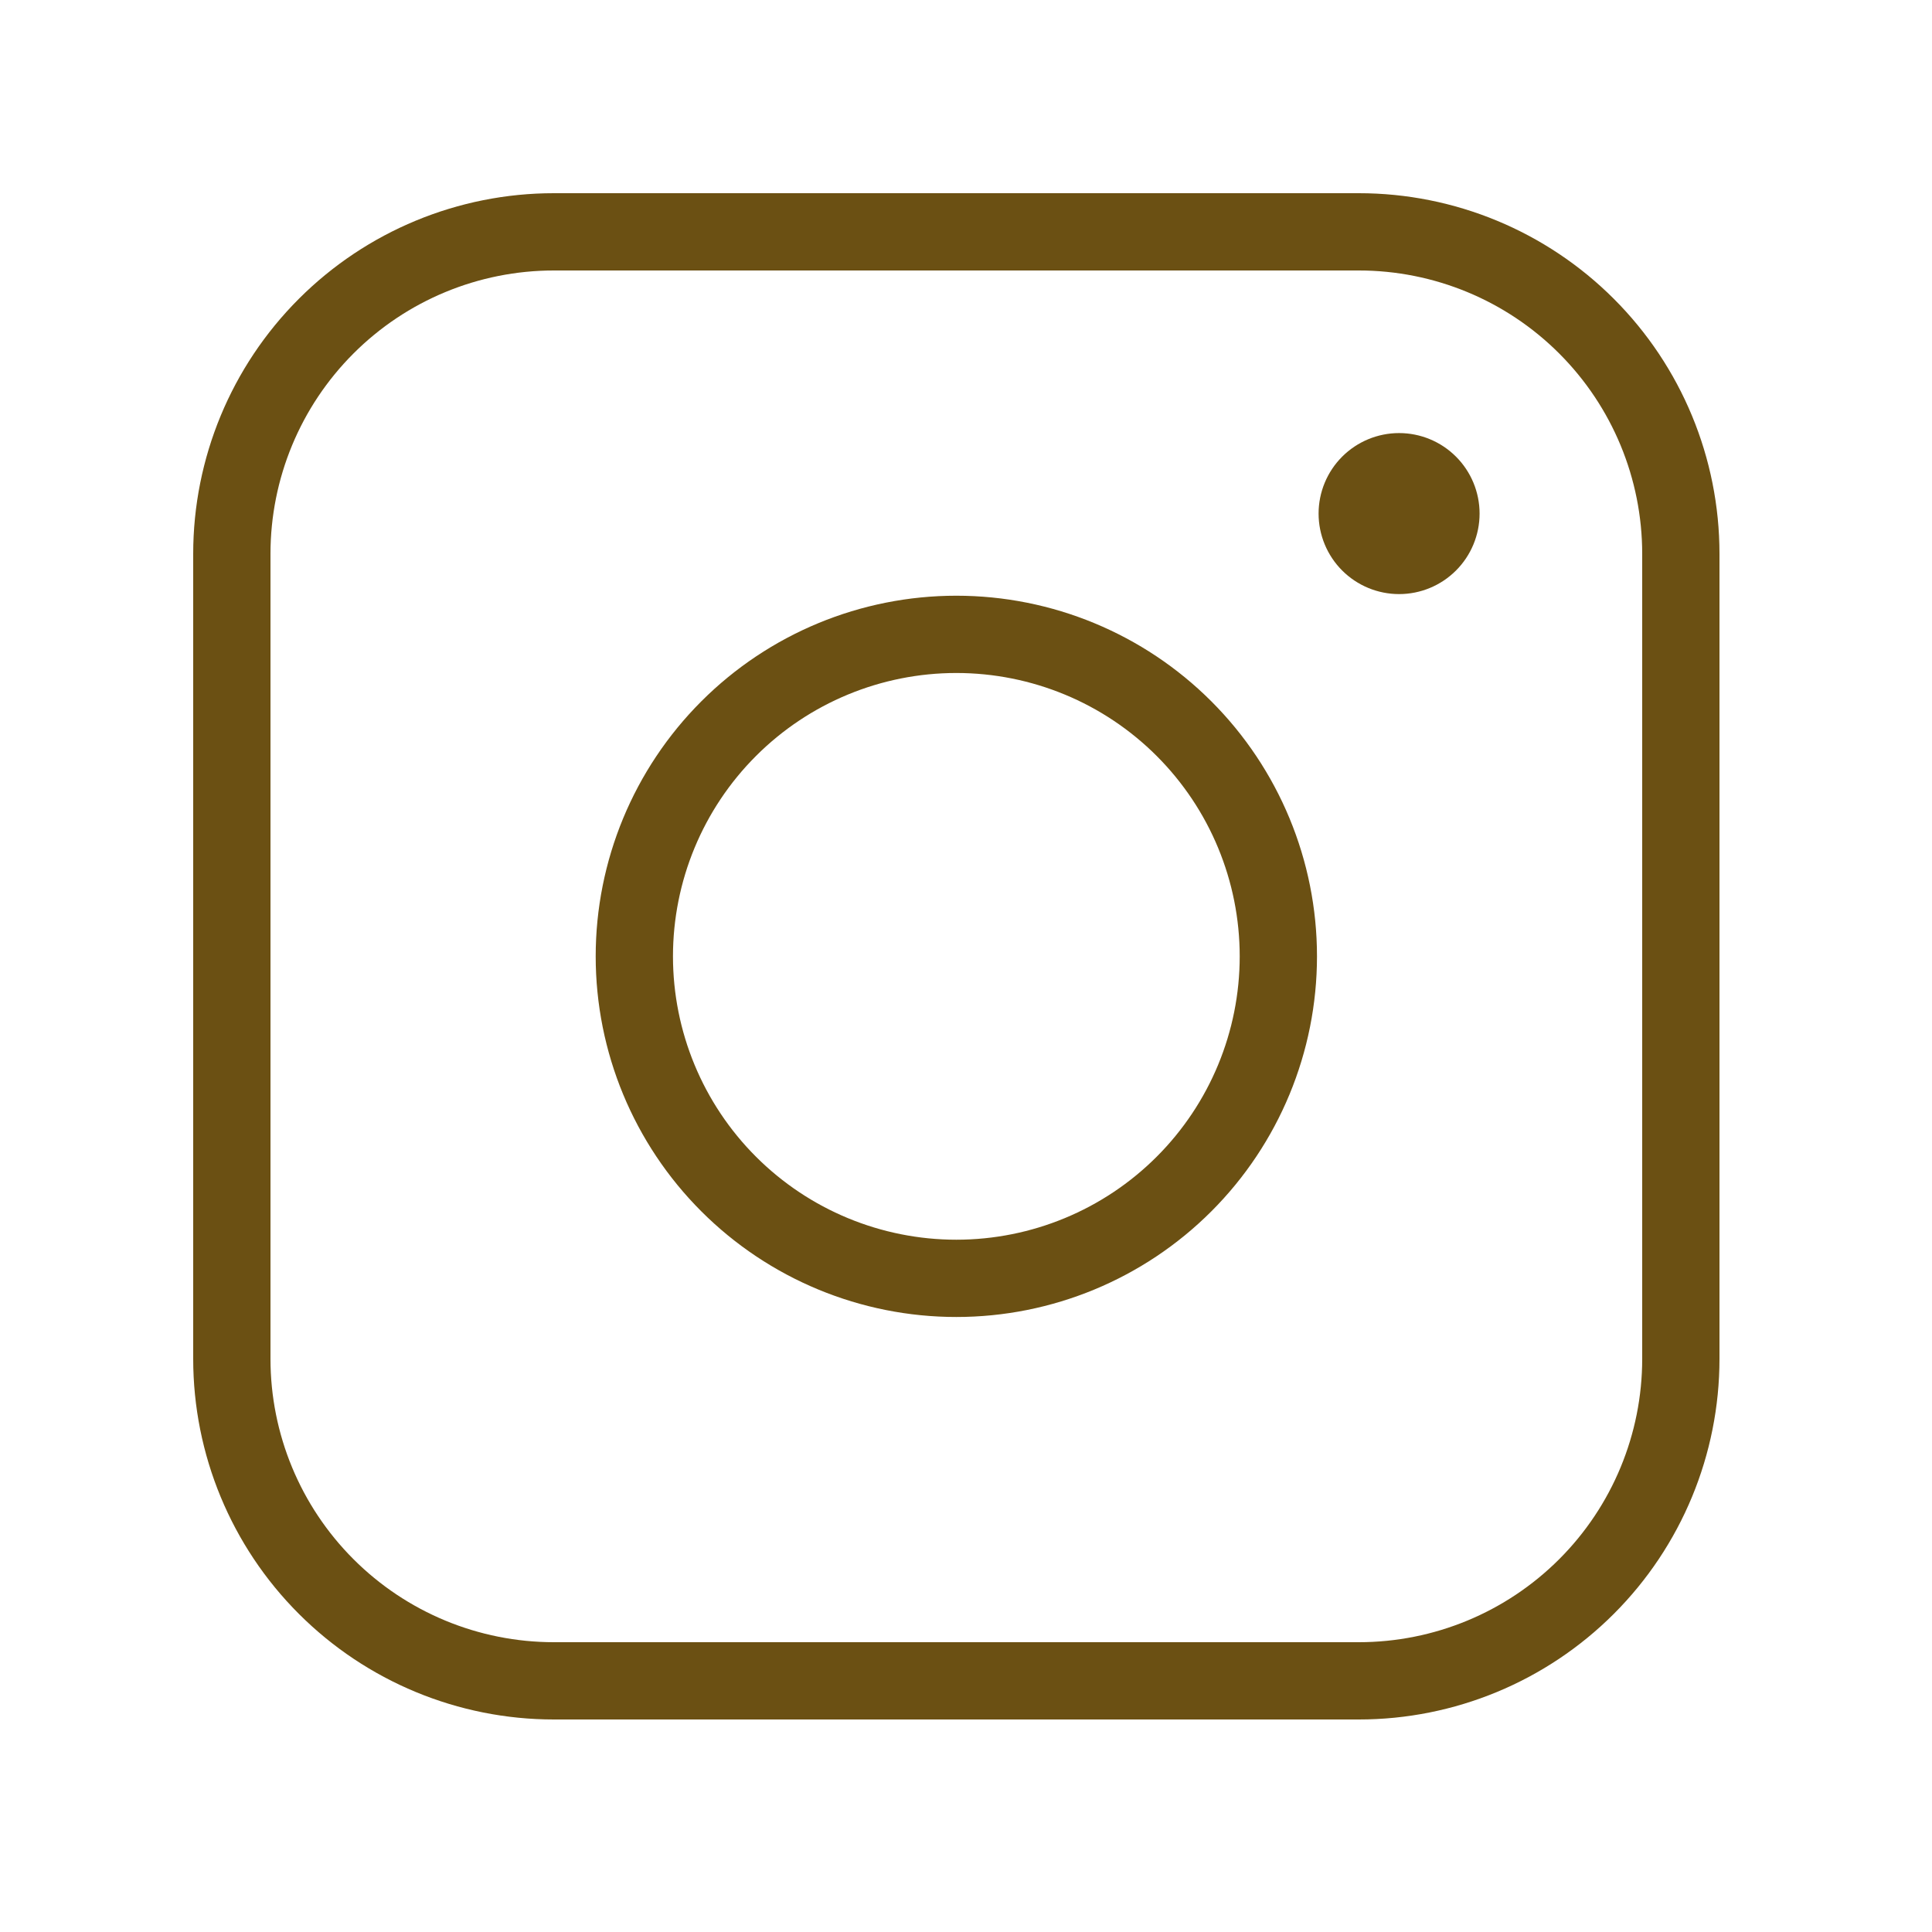
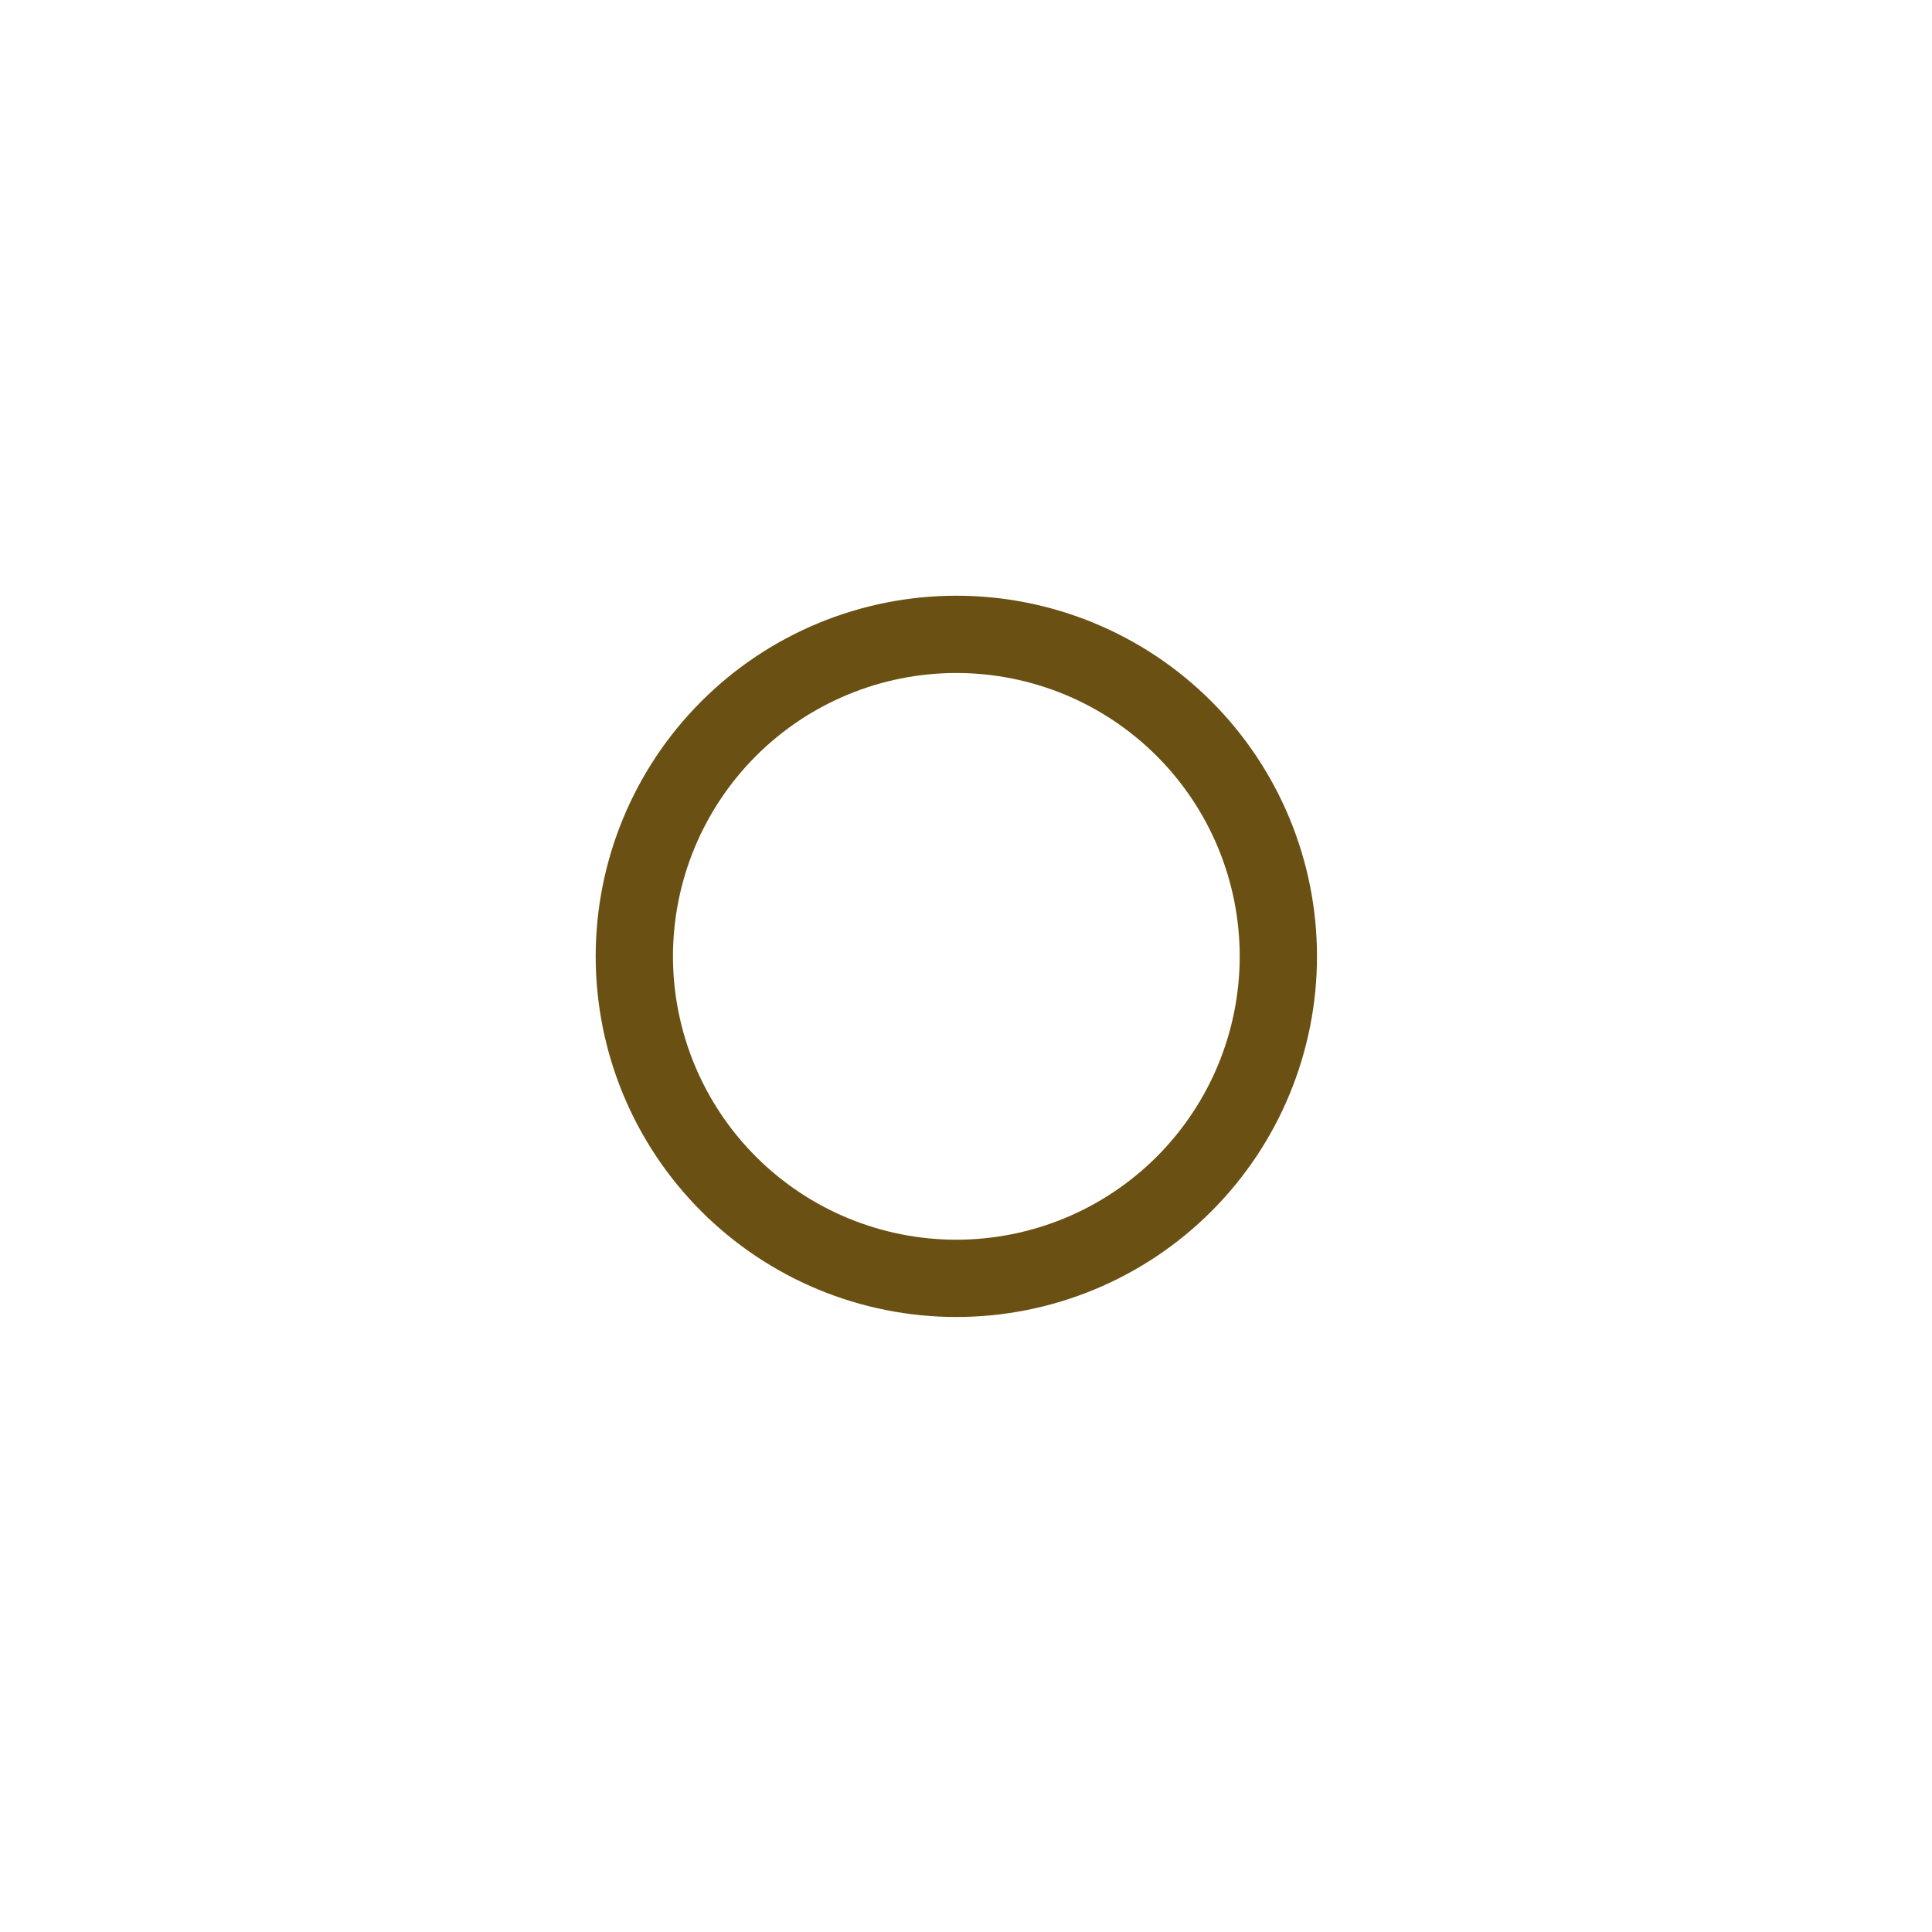
<svg xmlns="http://www.w3.org/2000/svg" width="100" height="100" viewBox="0 0 100 100" fill="none">
-   <path d="M70.333 12H28.667C24.246 12 20.007 13.756 16.882 16.882C13.756 20.007 12 24.246 12 28.667V70.333C12 74.754 13.756 78.993 16.882 82.118C20.007 85.244 24.246 87 28.667 87H70.333C74.754 87 78.993 85.244 82.118 82.118C85.244 78.993 87 74.754 87 70.333V28.667C87 24.246 85.244 20.007 82.118 16.882C78.993 13.756 74.754 12 70.333 12Z" stroke="#6B5013" stroke-width="4" stroke-linejoin="round" />
  <path d="M49.5 66.167C53.92 66.167 58.16 64.411 61.285 61.285C64.411 58.16 66.167 53.92 66.167 49.5C66.167 45.08 64.411 40.841 61.285 37.715C58.16 34.589 53.92 32.834 49.5 32.834C45.08 32.834 40.84 34.589 37.715 37.715C34.589 40.841 32.833 45.08 32.833 49.5C32.833 53.92 34.589 58.16 37.715 61.285C40.84 64.411 45.08 66.167 49.5 66.167Z" stroke="#6B5013" stroke-width="4" stroke-linejoin="round" />
-   <path d="M72.417 30.75C73.522 30.75 74.582 30.311 75.363 29.529C76.144 28.748 76.583 27.688 76.583 26.583C76.583 25.478 76.144 24.418 75.363 23.637C74.582 22.855 73.522 22.416 72.417 22.416C71.312 22.416 70.252 22.855 69.47 23.637C68.689 24.418 68.25 25.478 68.25 26.583C68.25 27.688 68.689 28.748 69.47 29.529C70.252 30.311 71.312 30.75 72.417 30.75Z" fill="#6B5013" />
</svg>